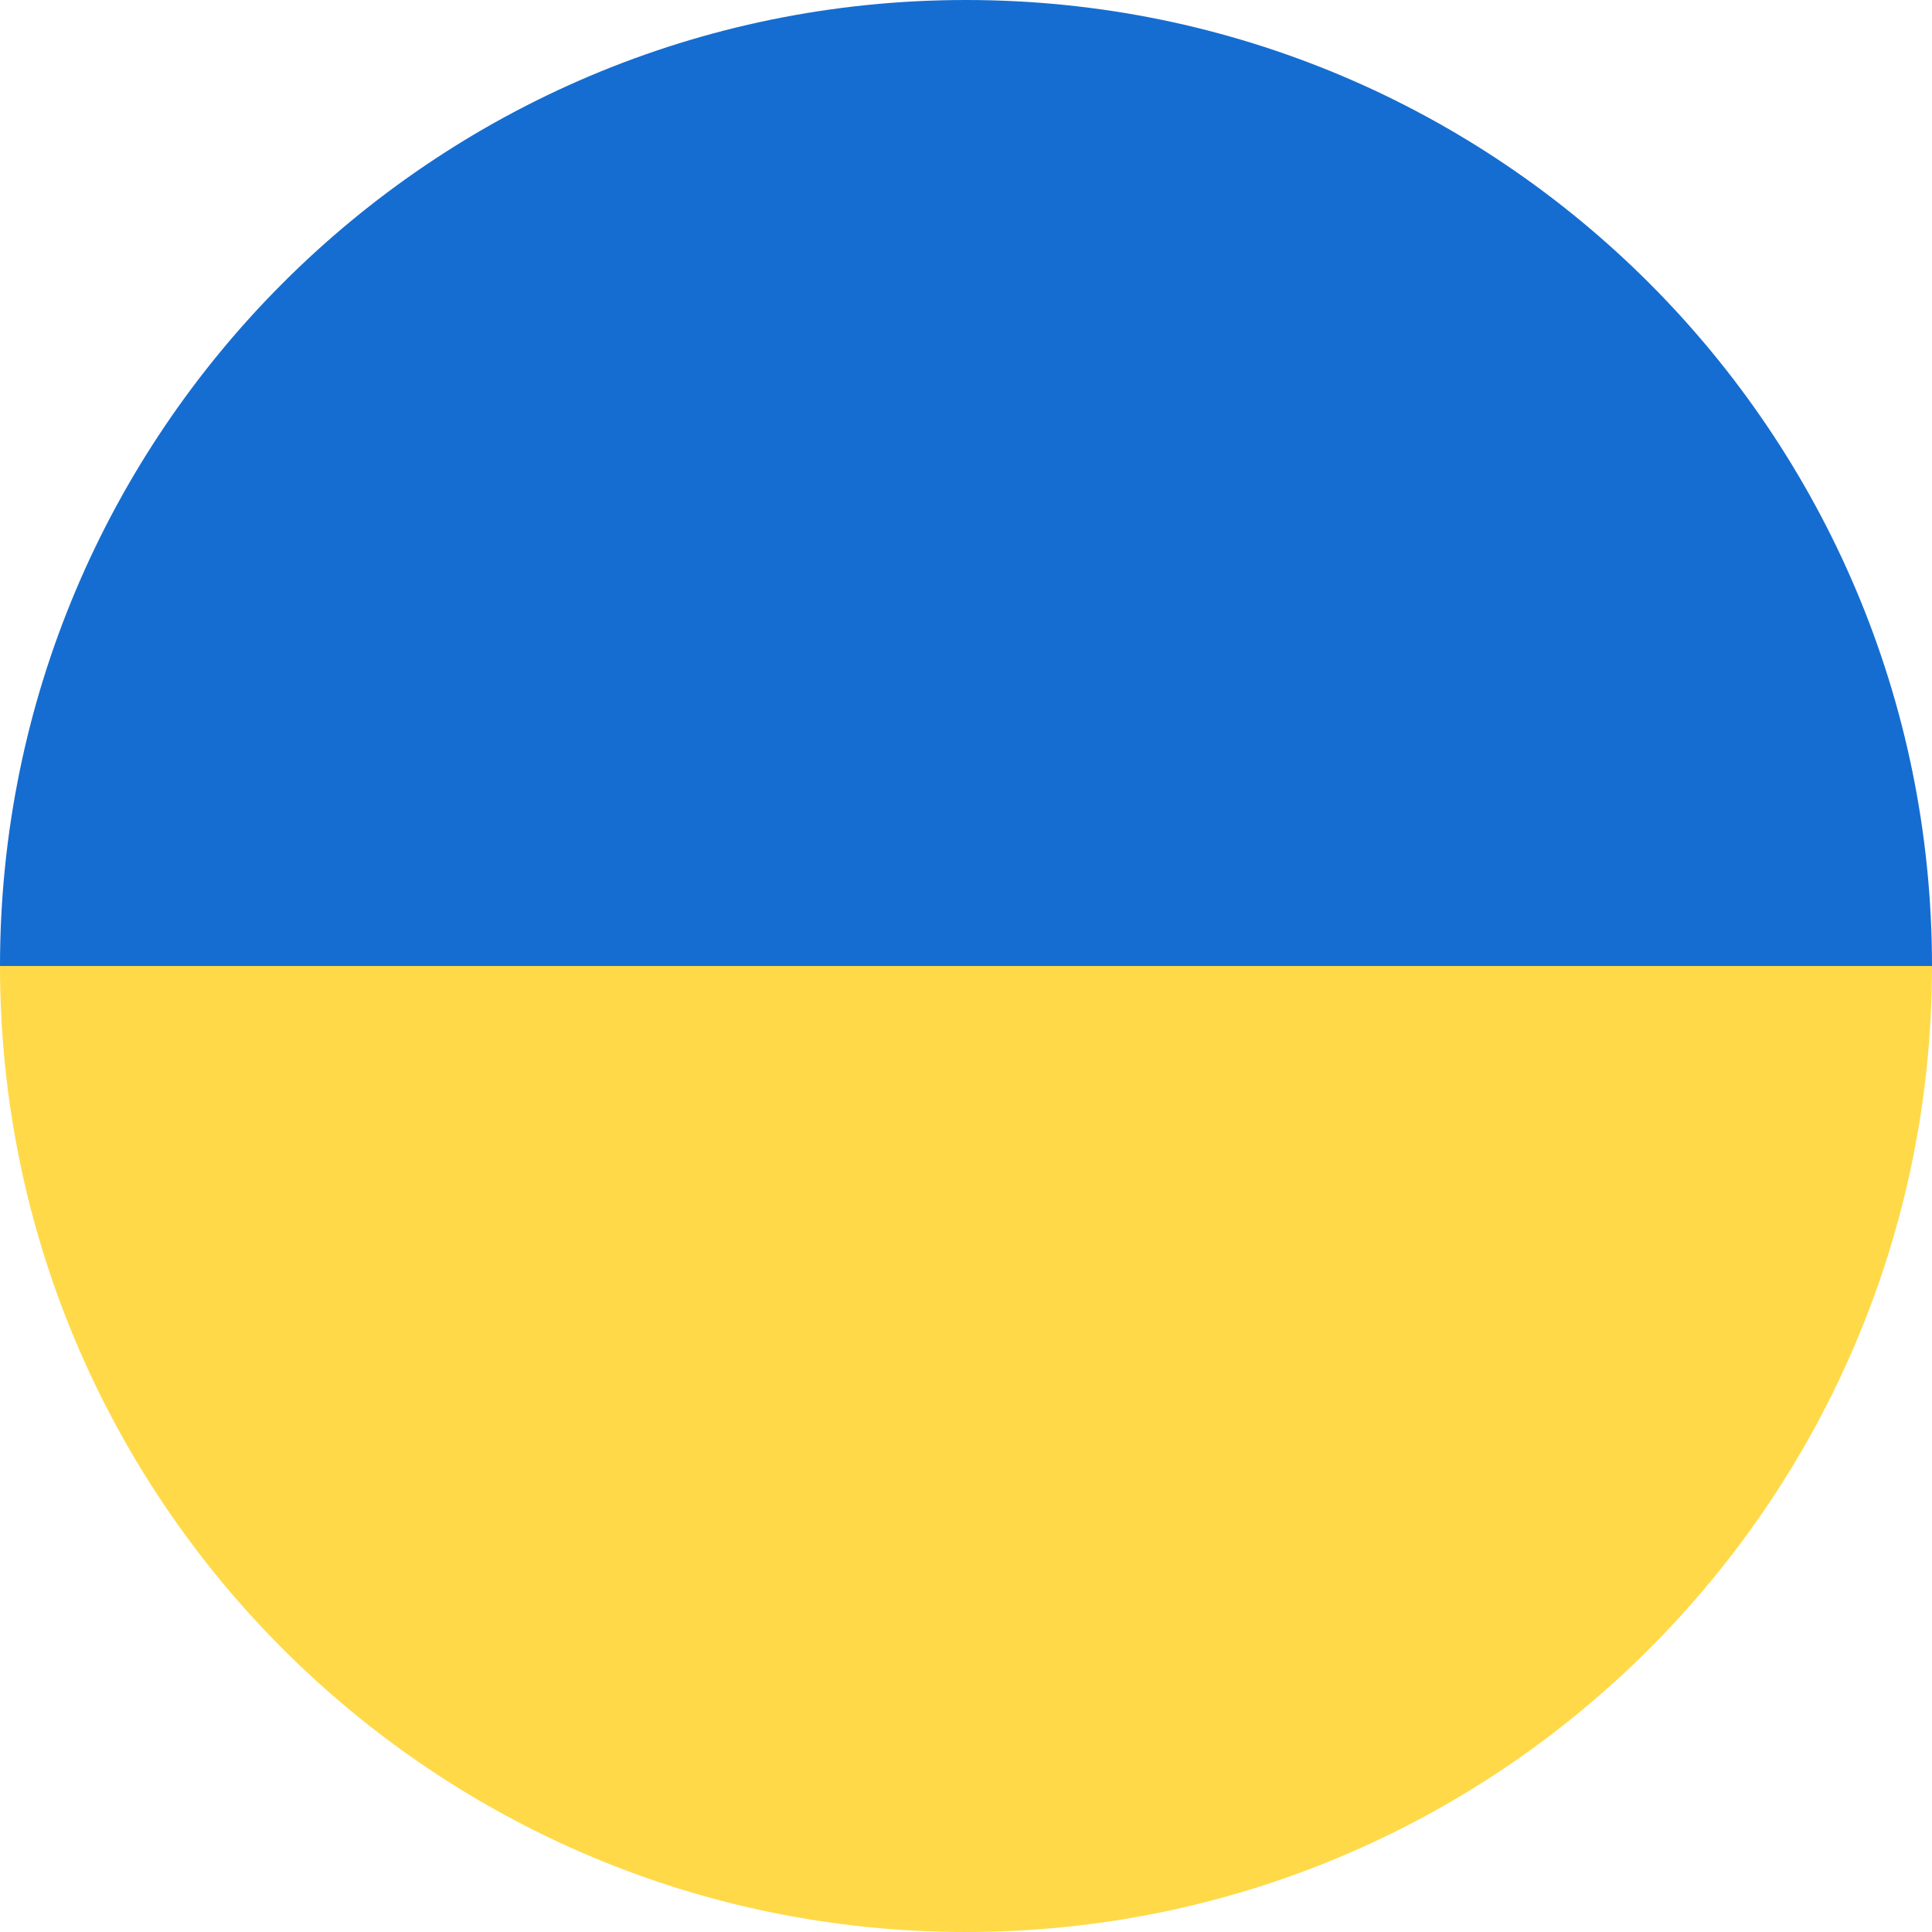
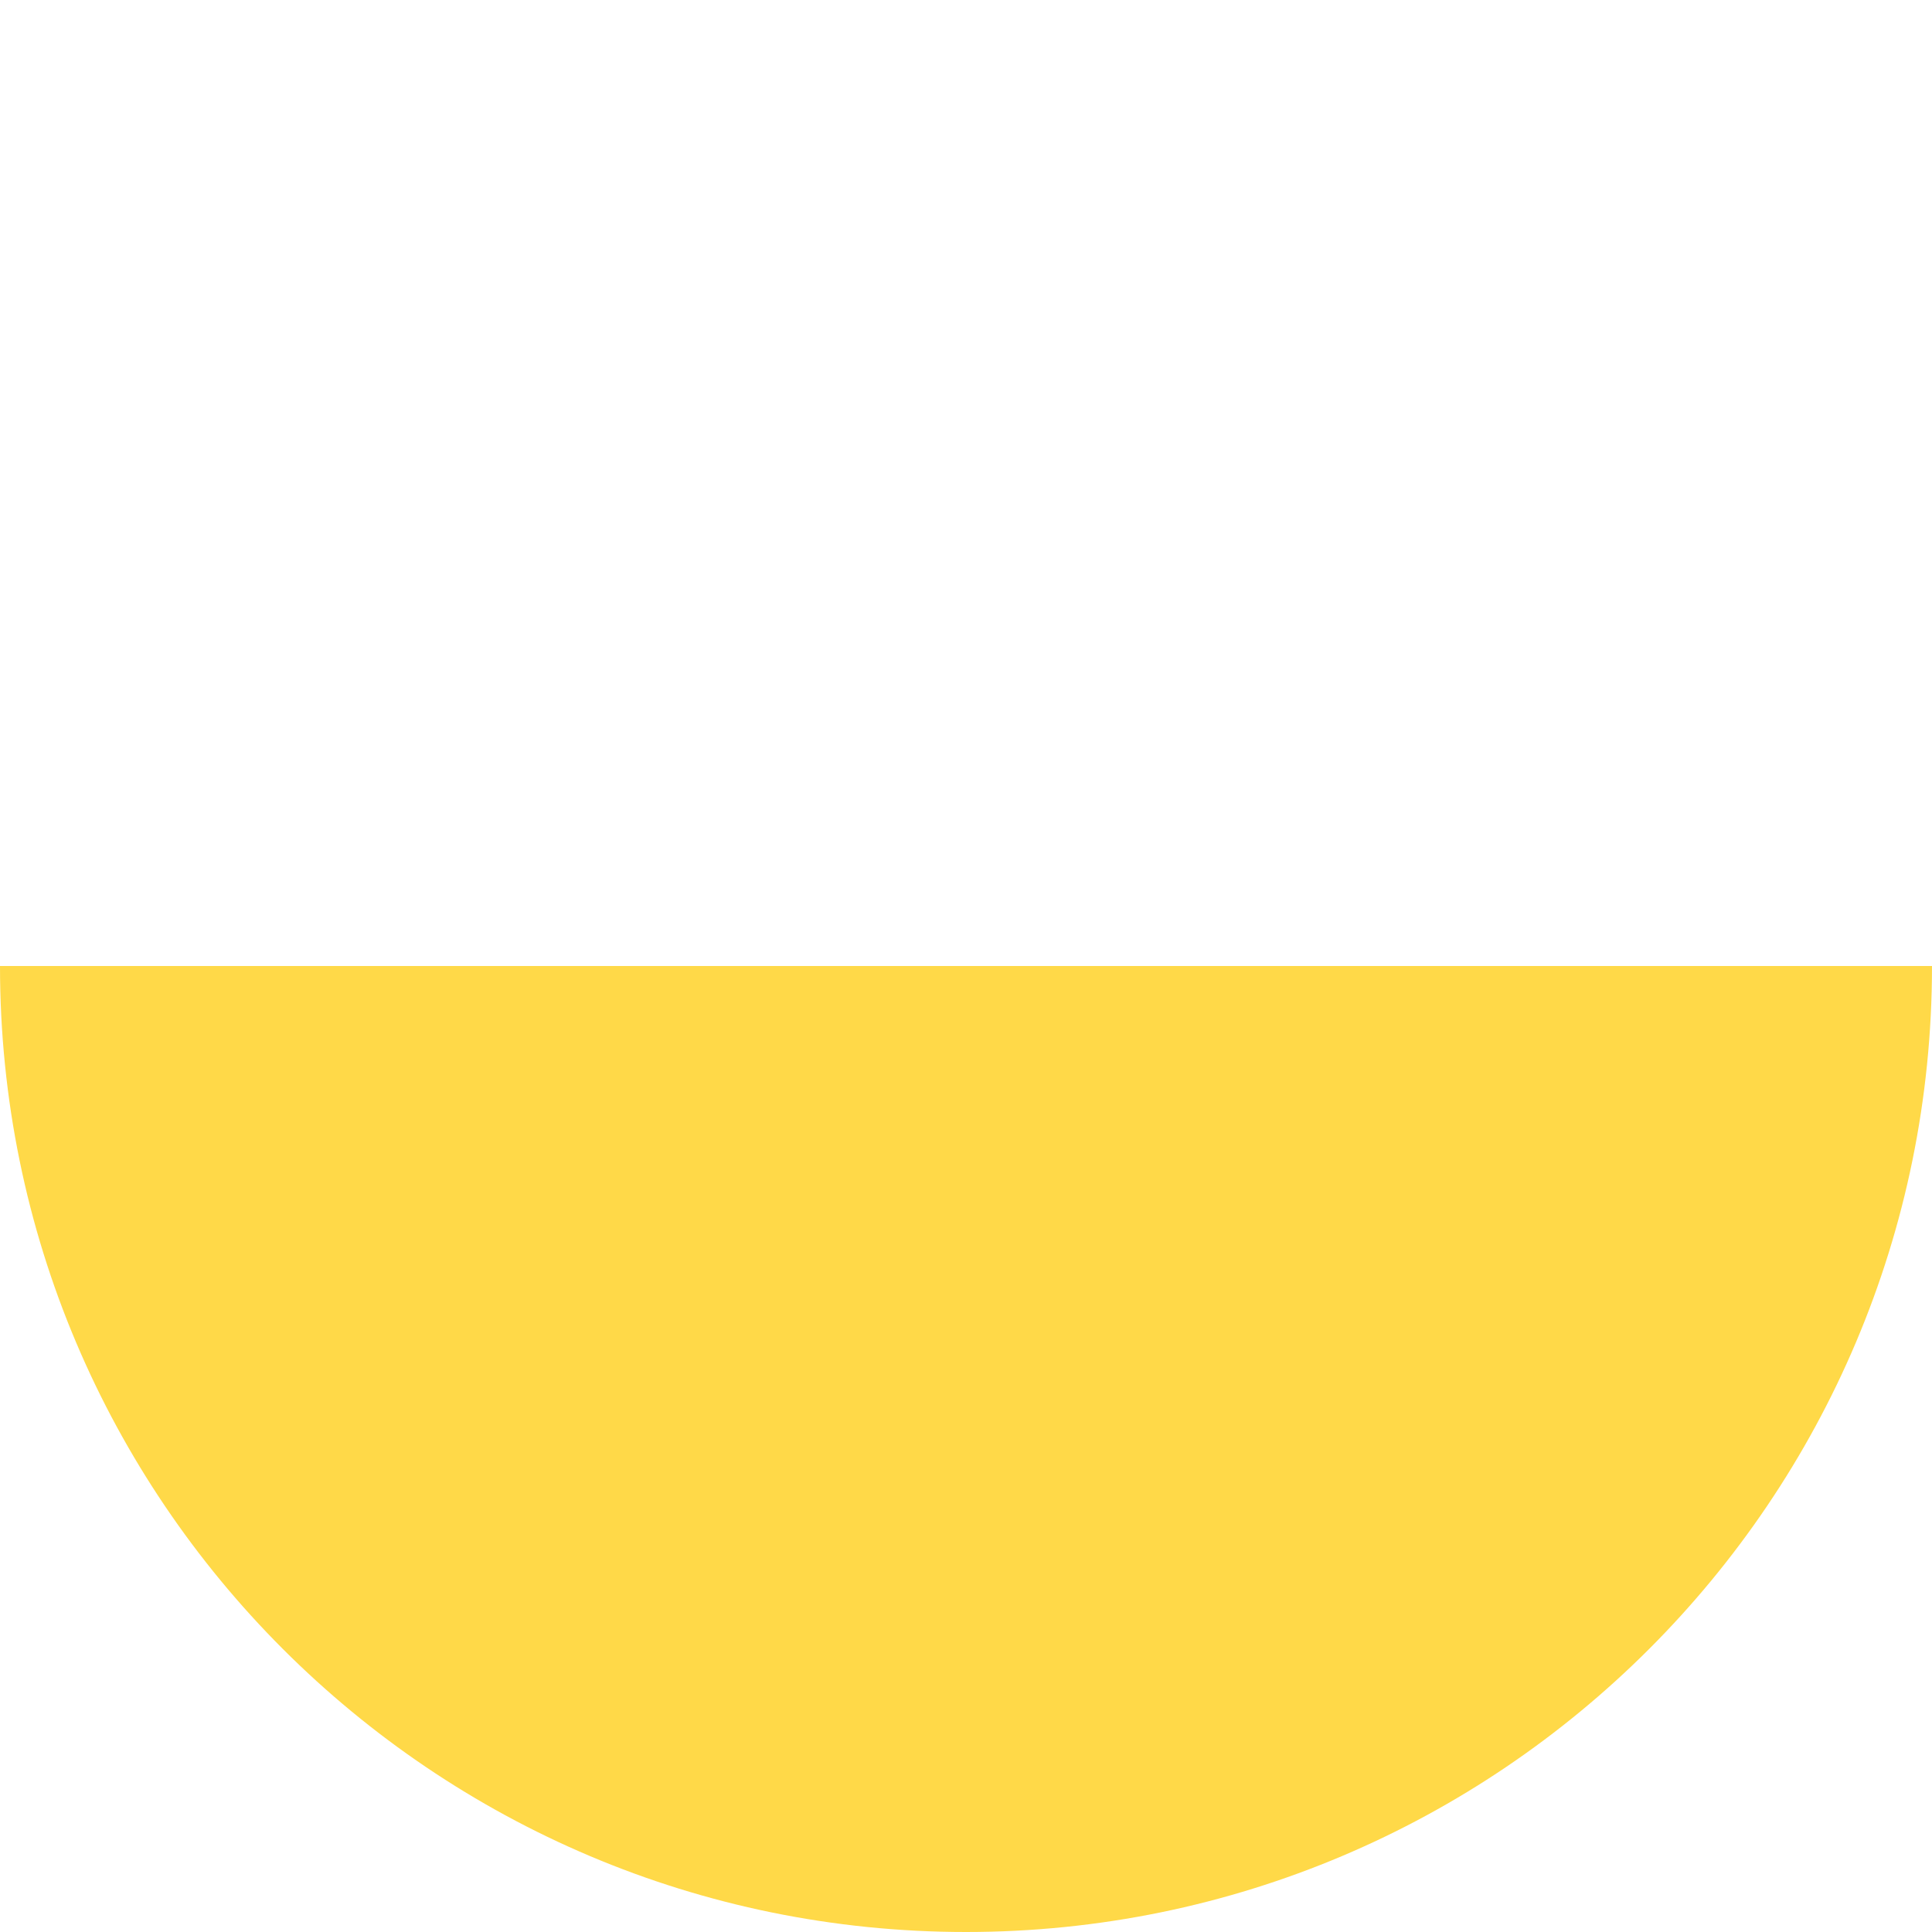
<svg xmlns="http://www.w3.org/2000/svg" version="1.1" id="Layer_1" x="0px" y="0px" viewBox="0 0 512 512" style="enable-background:new 0 0 512 512;" xml:space="preserve">
  <style type="text/css">
	.st0{fill:#156DD1;}
	.st1{fill:#FFD948;}
</style>
-   <path class="st0" d="M256,0C114.62,0,0,114.62,0,256h512C512,114.62,397.38,0,256,0z" />
  <path class="st1" d="M256,512c141.38,0,256-114.62,256-256H0C0,397.38,114.62,512,256,512z" />
</svg>